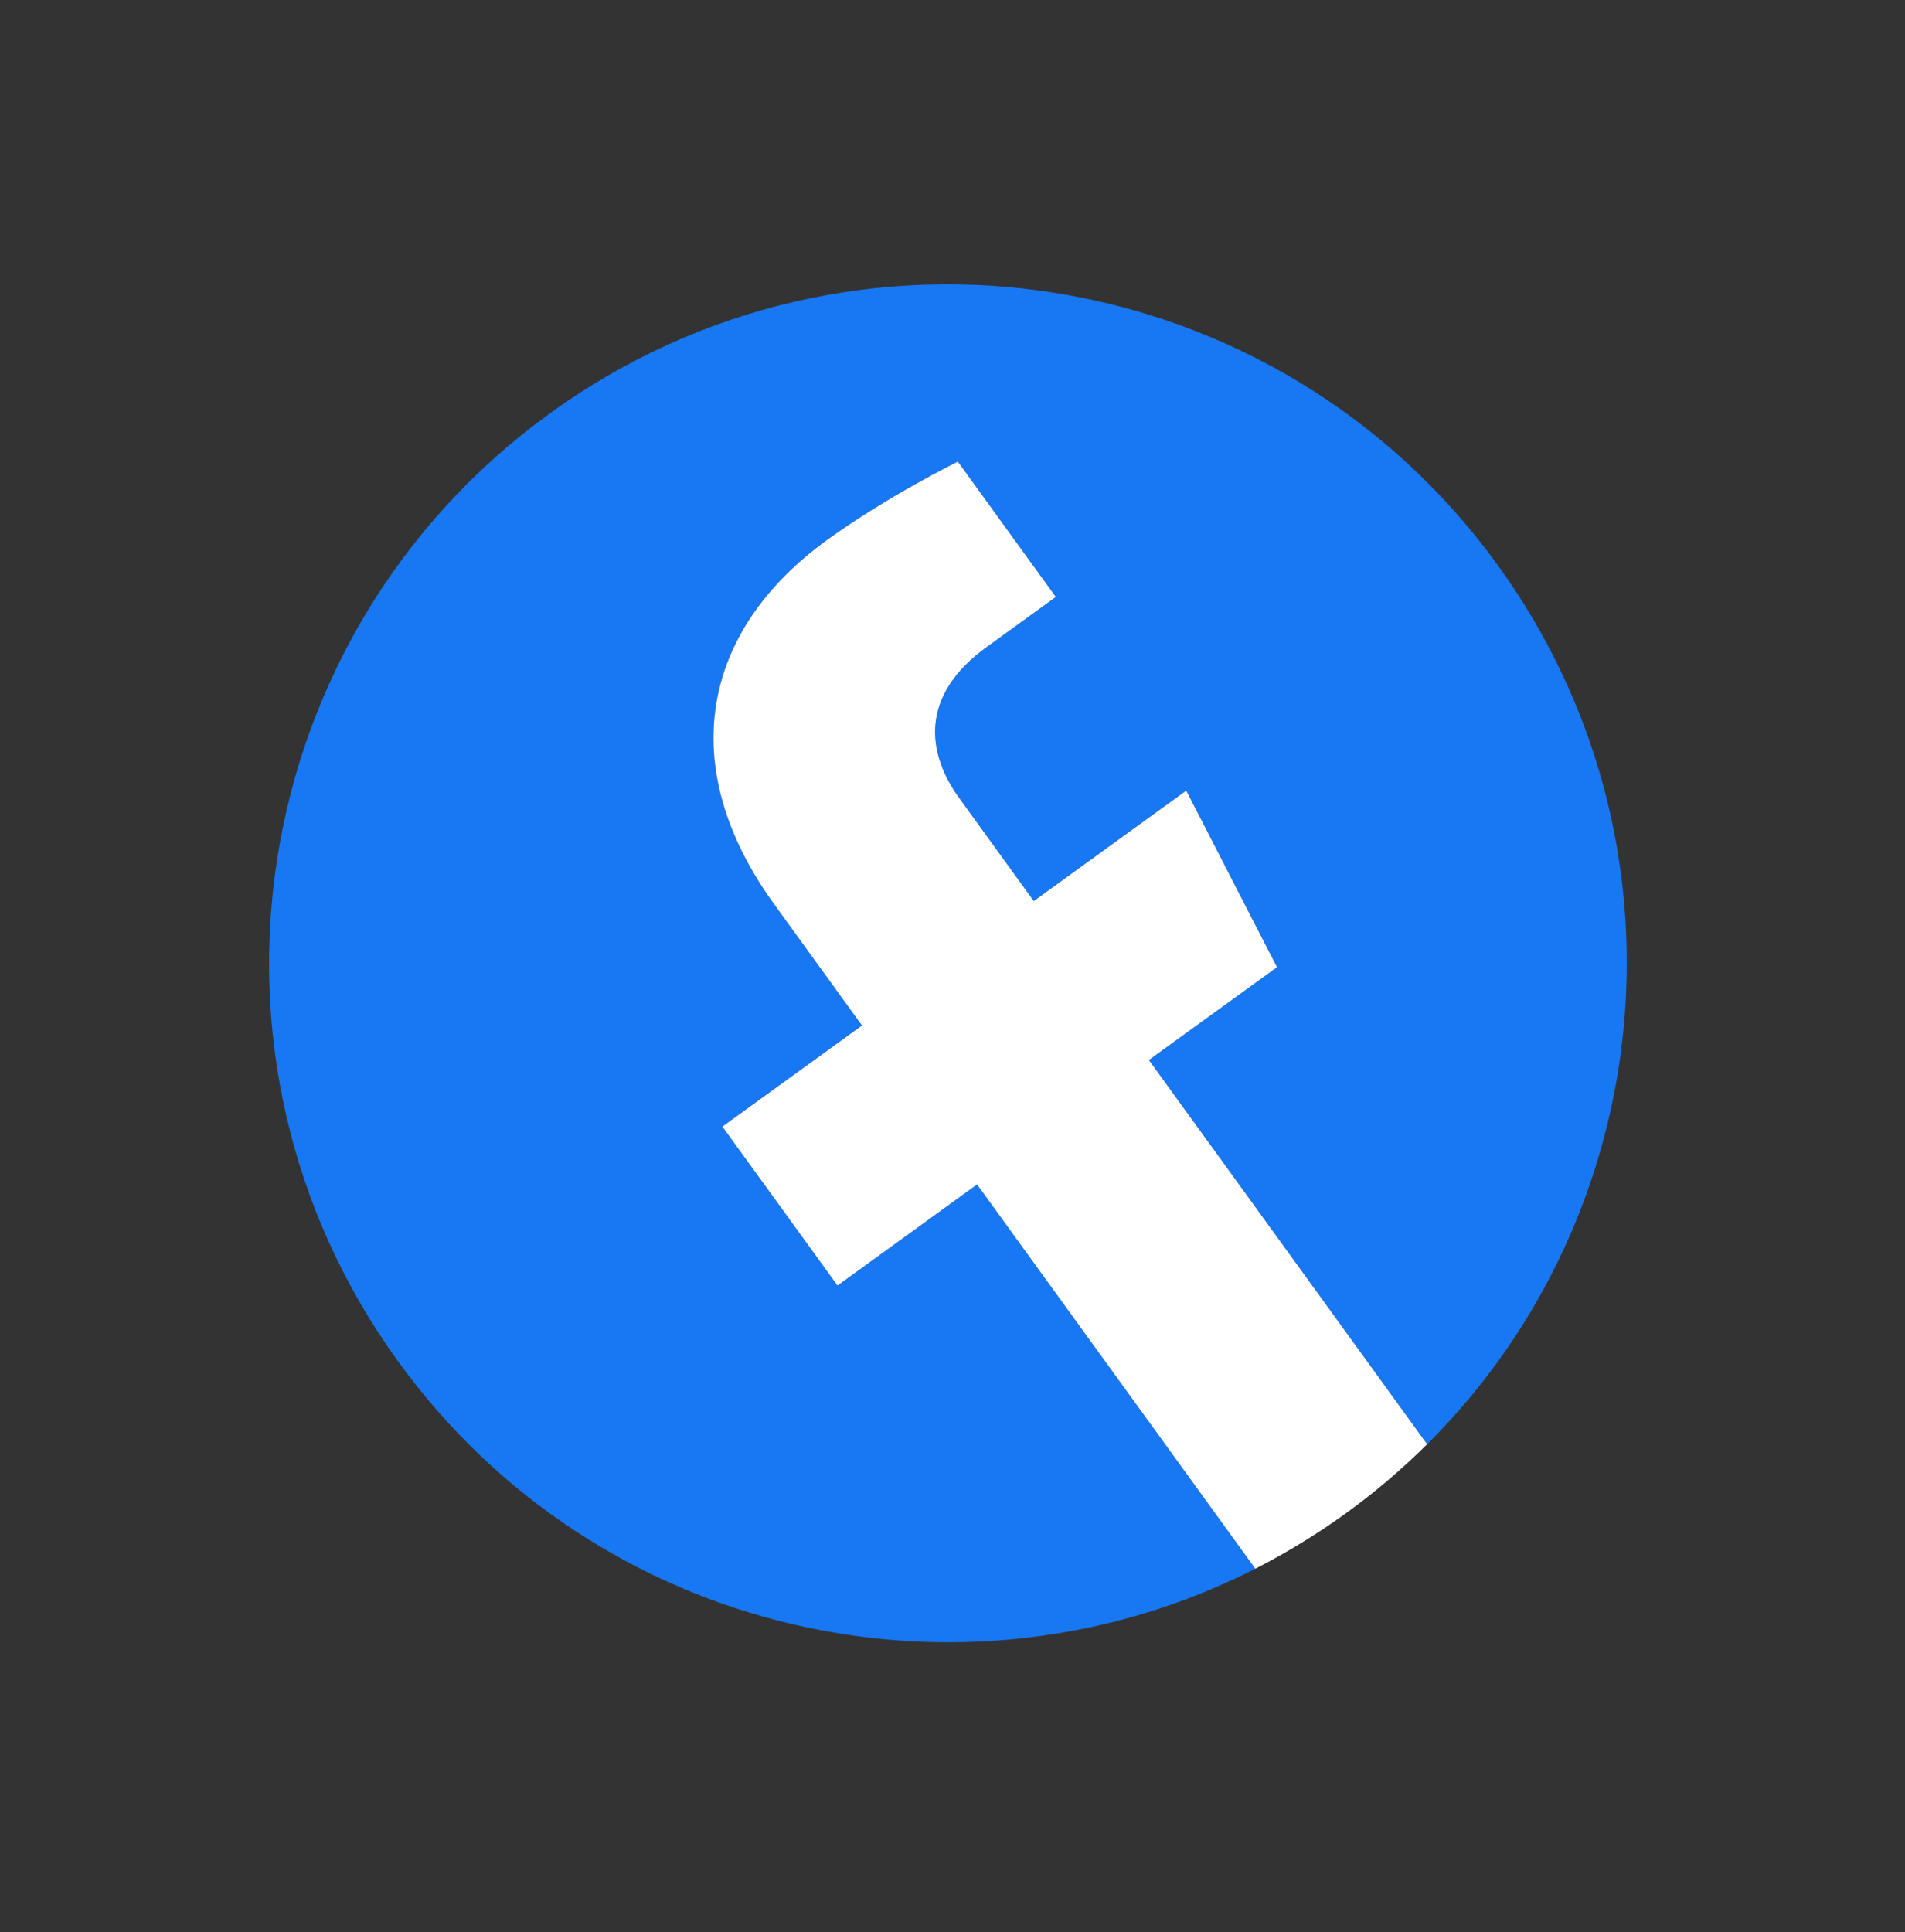
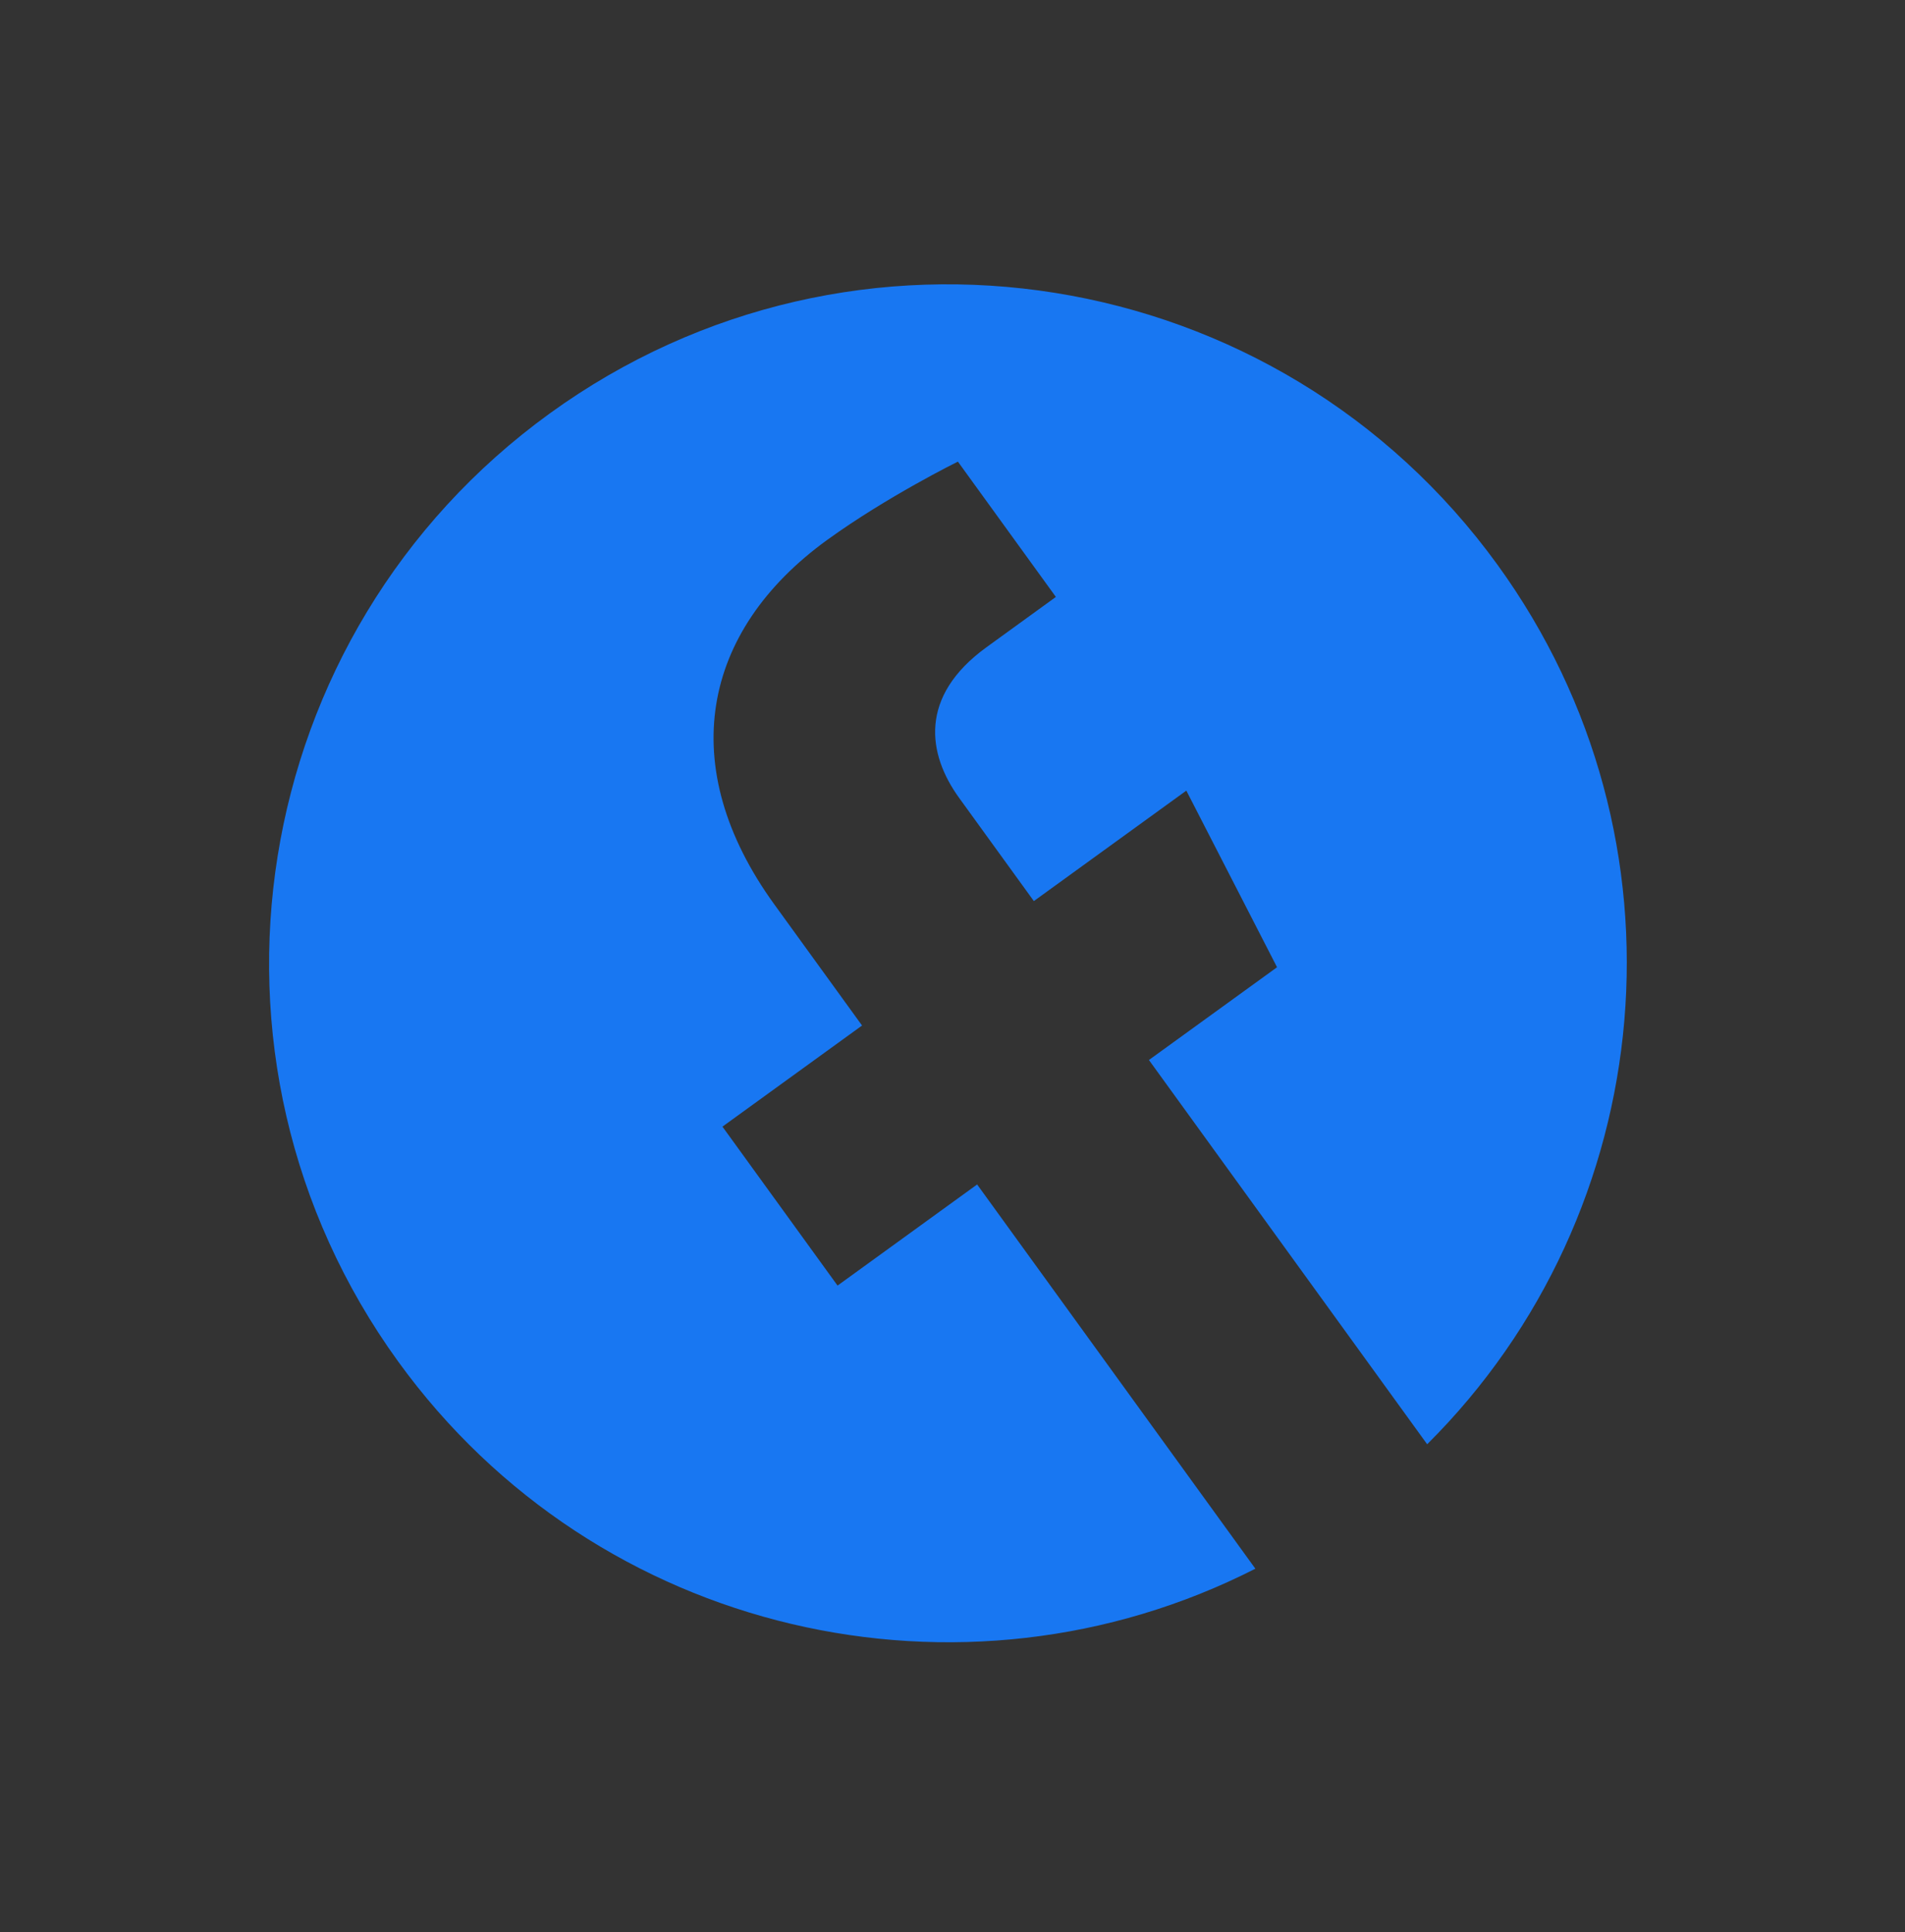
<svg xmlns="http://www.w3.org/2000/svg" width="71" height="72" viewBox="0 0 71 72" fill="none">
  <rect x="0" y="0" width="71" height="72" fill="#333333" stroke="none" />
  <g clip-path="url(#clip0_2275_7814)">
    <path d="M55.82 21.056C47.624 9.74 31.806 7.21 20.49 15.406C9.174 23.602 6.644 39.42 14.84 50.736C22.247 60.963 35.879 64.014 46.788 58.456L36.418 44.138L31.216 47.906L26.926 41.983L32.129 38.215L28.859 33.701C25.14 28.565 26.145 23.513 30.825 20.123C33.067 18.5 35.701 17.202 35.701 17.202L39.353 22.244L36.77 24.116C34.224 25.959 34.574 28.113 35.748 29.734L38.532 33.578L44.215 29.462L47.596 36.043L42.821 39.5L53.191 53.819C61.874 45.187 63.227 31.284 55.82 21.056Z" fill="#1877F2" />
-     <path d="M47.594 36.042L44.212 29.461L38.53 33.577L35.746 29.733C34.572 28.113 34.222 25.958 36.768 24.115L39.351 22.244L35.699 17.201C35.699 17.201 33.065 18.499 30.823 20.123C26.142 23.513 25.138 28.565 28.857 33.7L32.127 38.214L26.924 41.982L31.214 47.905L36.416 44.137L46.786 58.456C47.965 57.854 49.096 57.162 50.168 56.386C51.24 55.61 52.251 54.751 53.189 53.818L42.819 39.5L47.594 36.042Z" fill="white" />
  </g>
  <defs>
    <clipPath id="clip0_2275_7814">
      <rect width="50.599" height="50.599" fill="white" transform="translate(0 30.246) rotate(-35.914)" />
    </clipPath>
  </defs>
</svg>